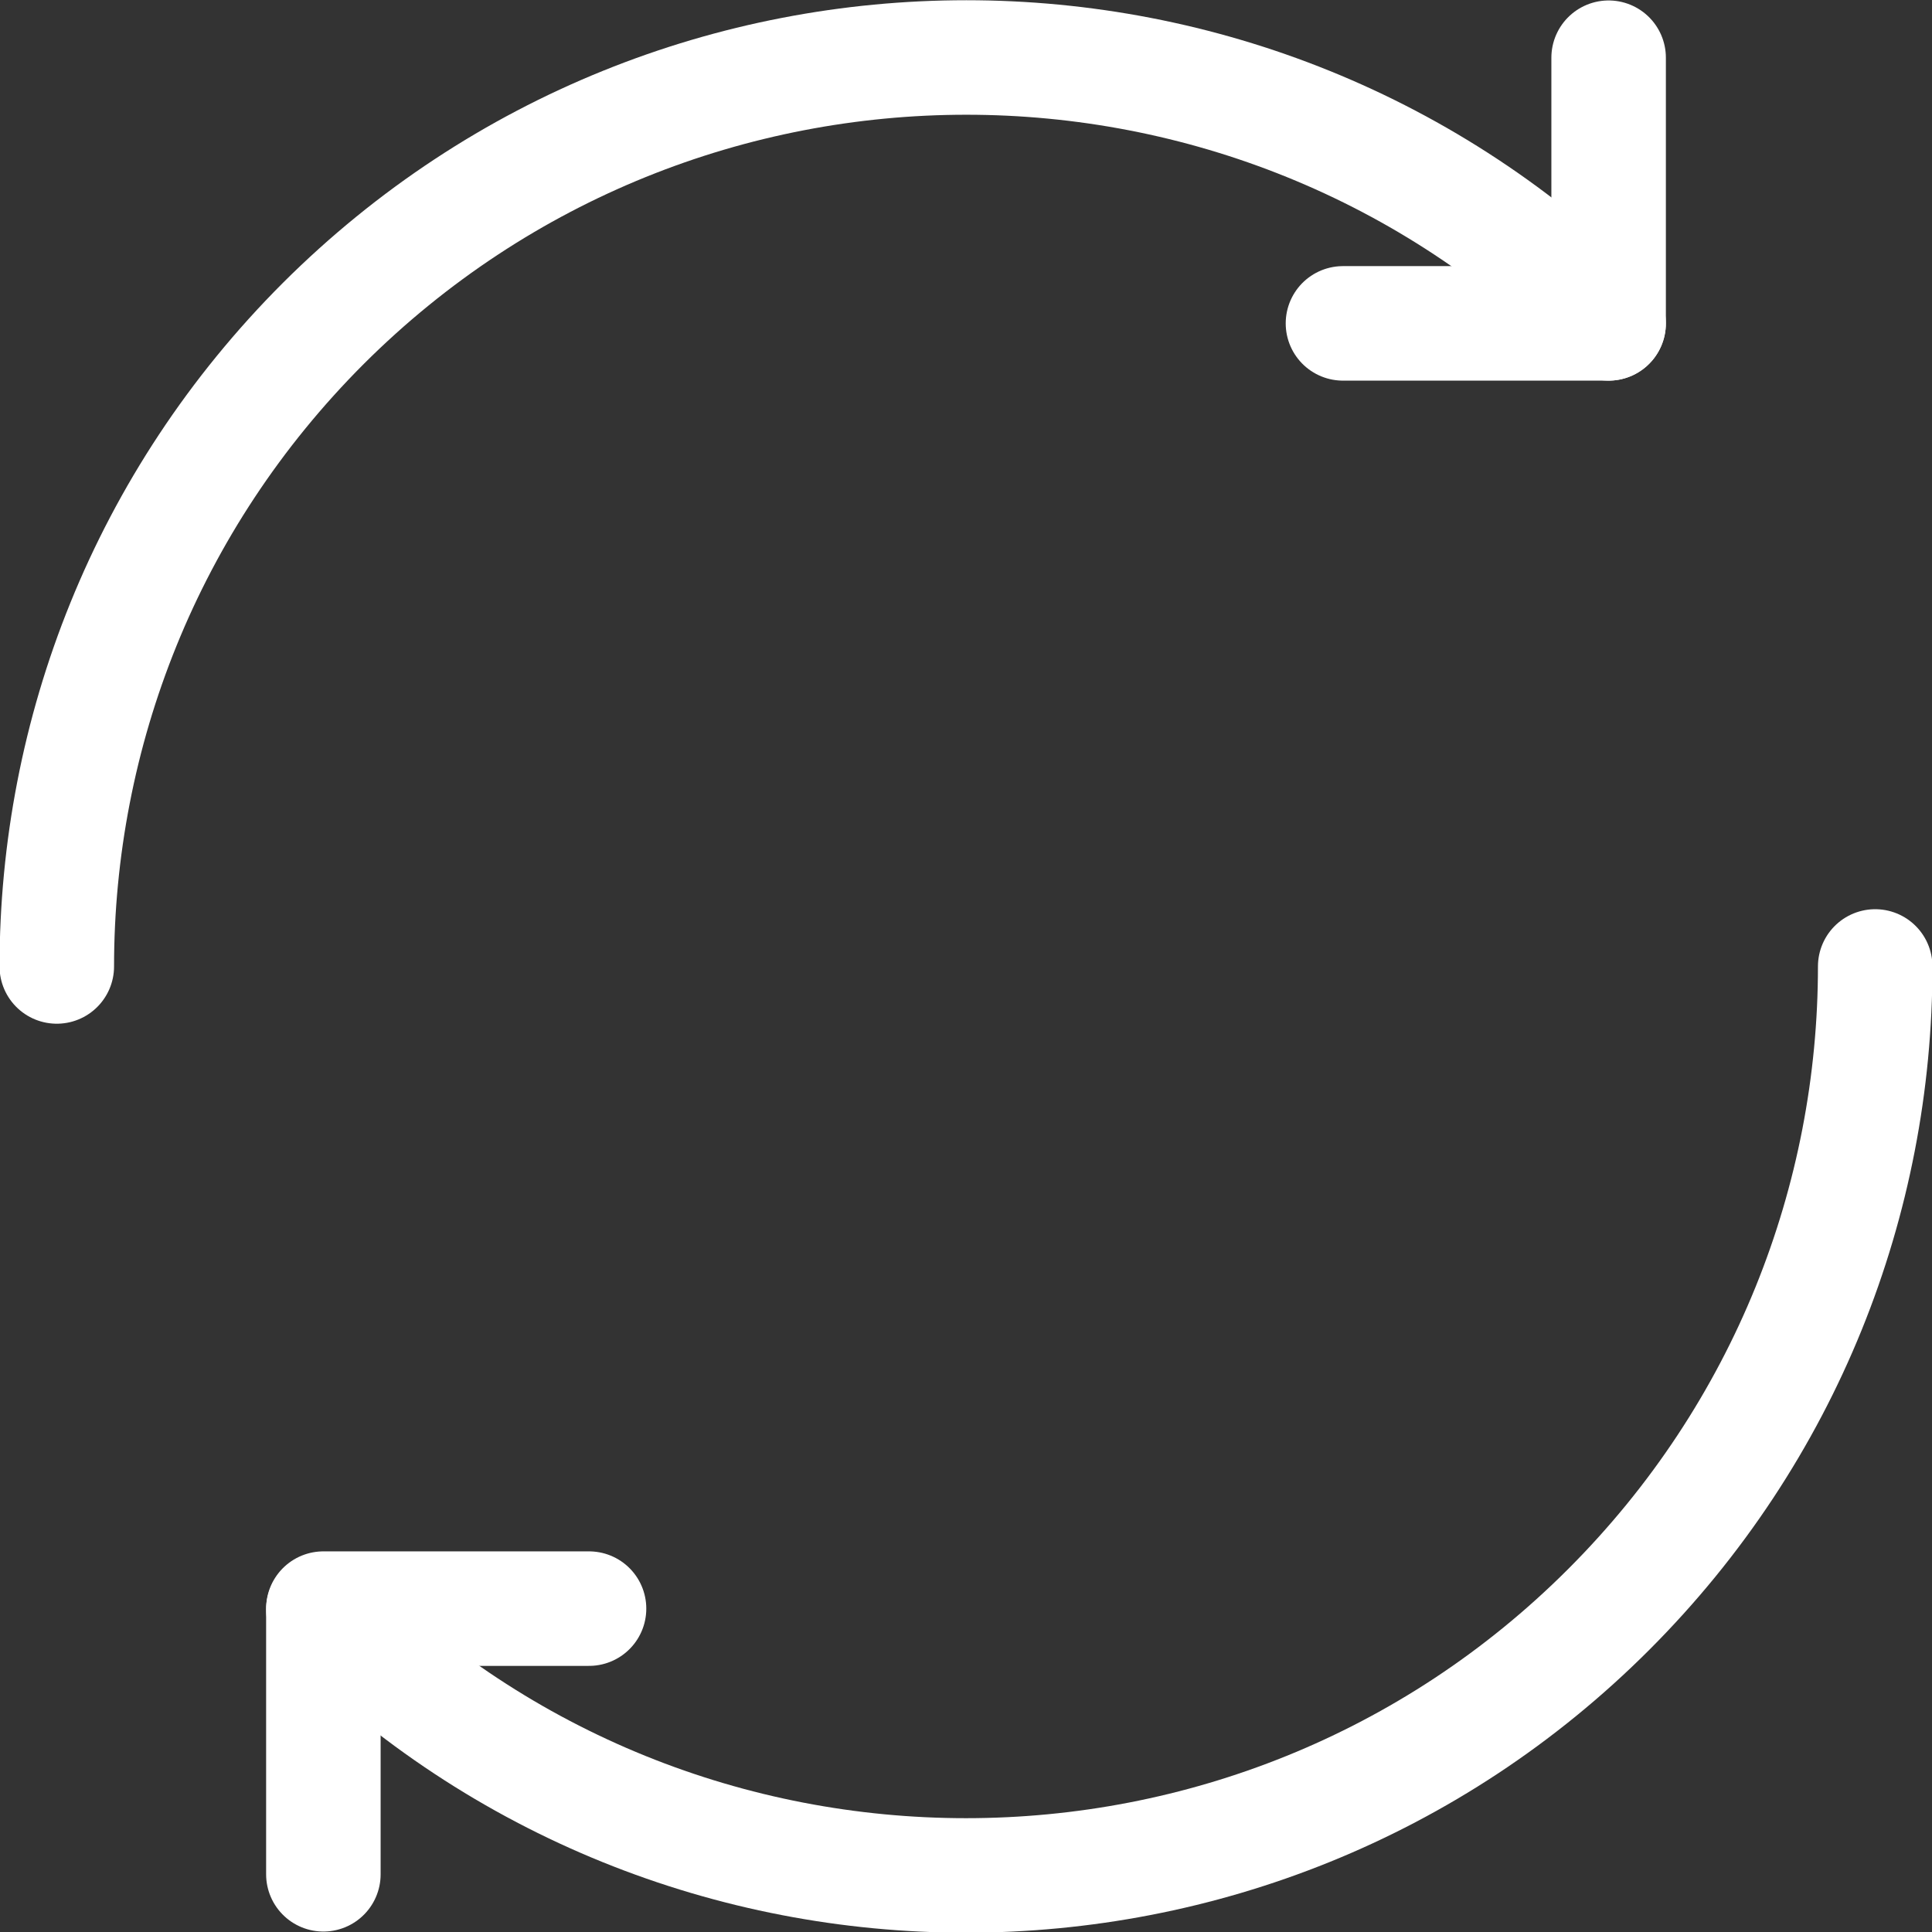
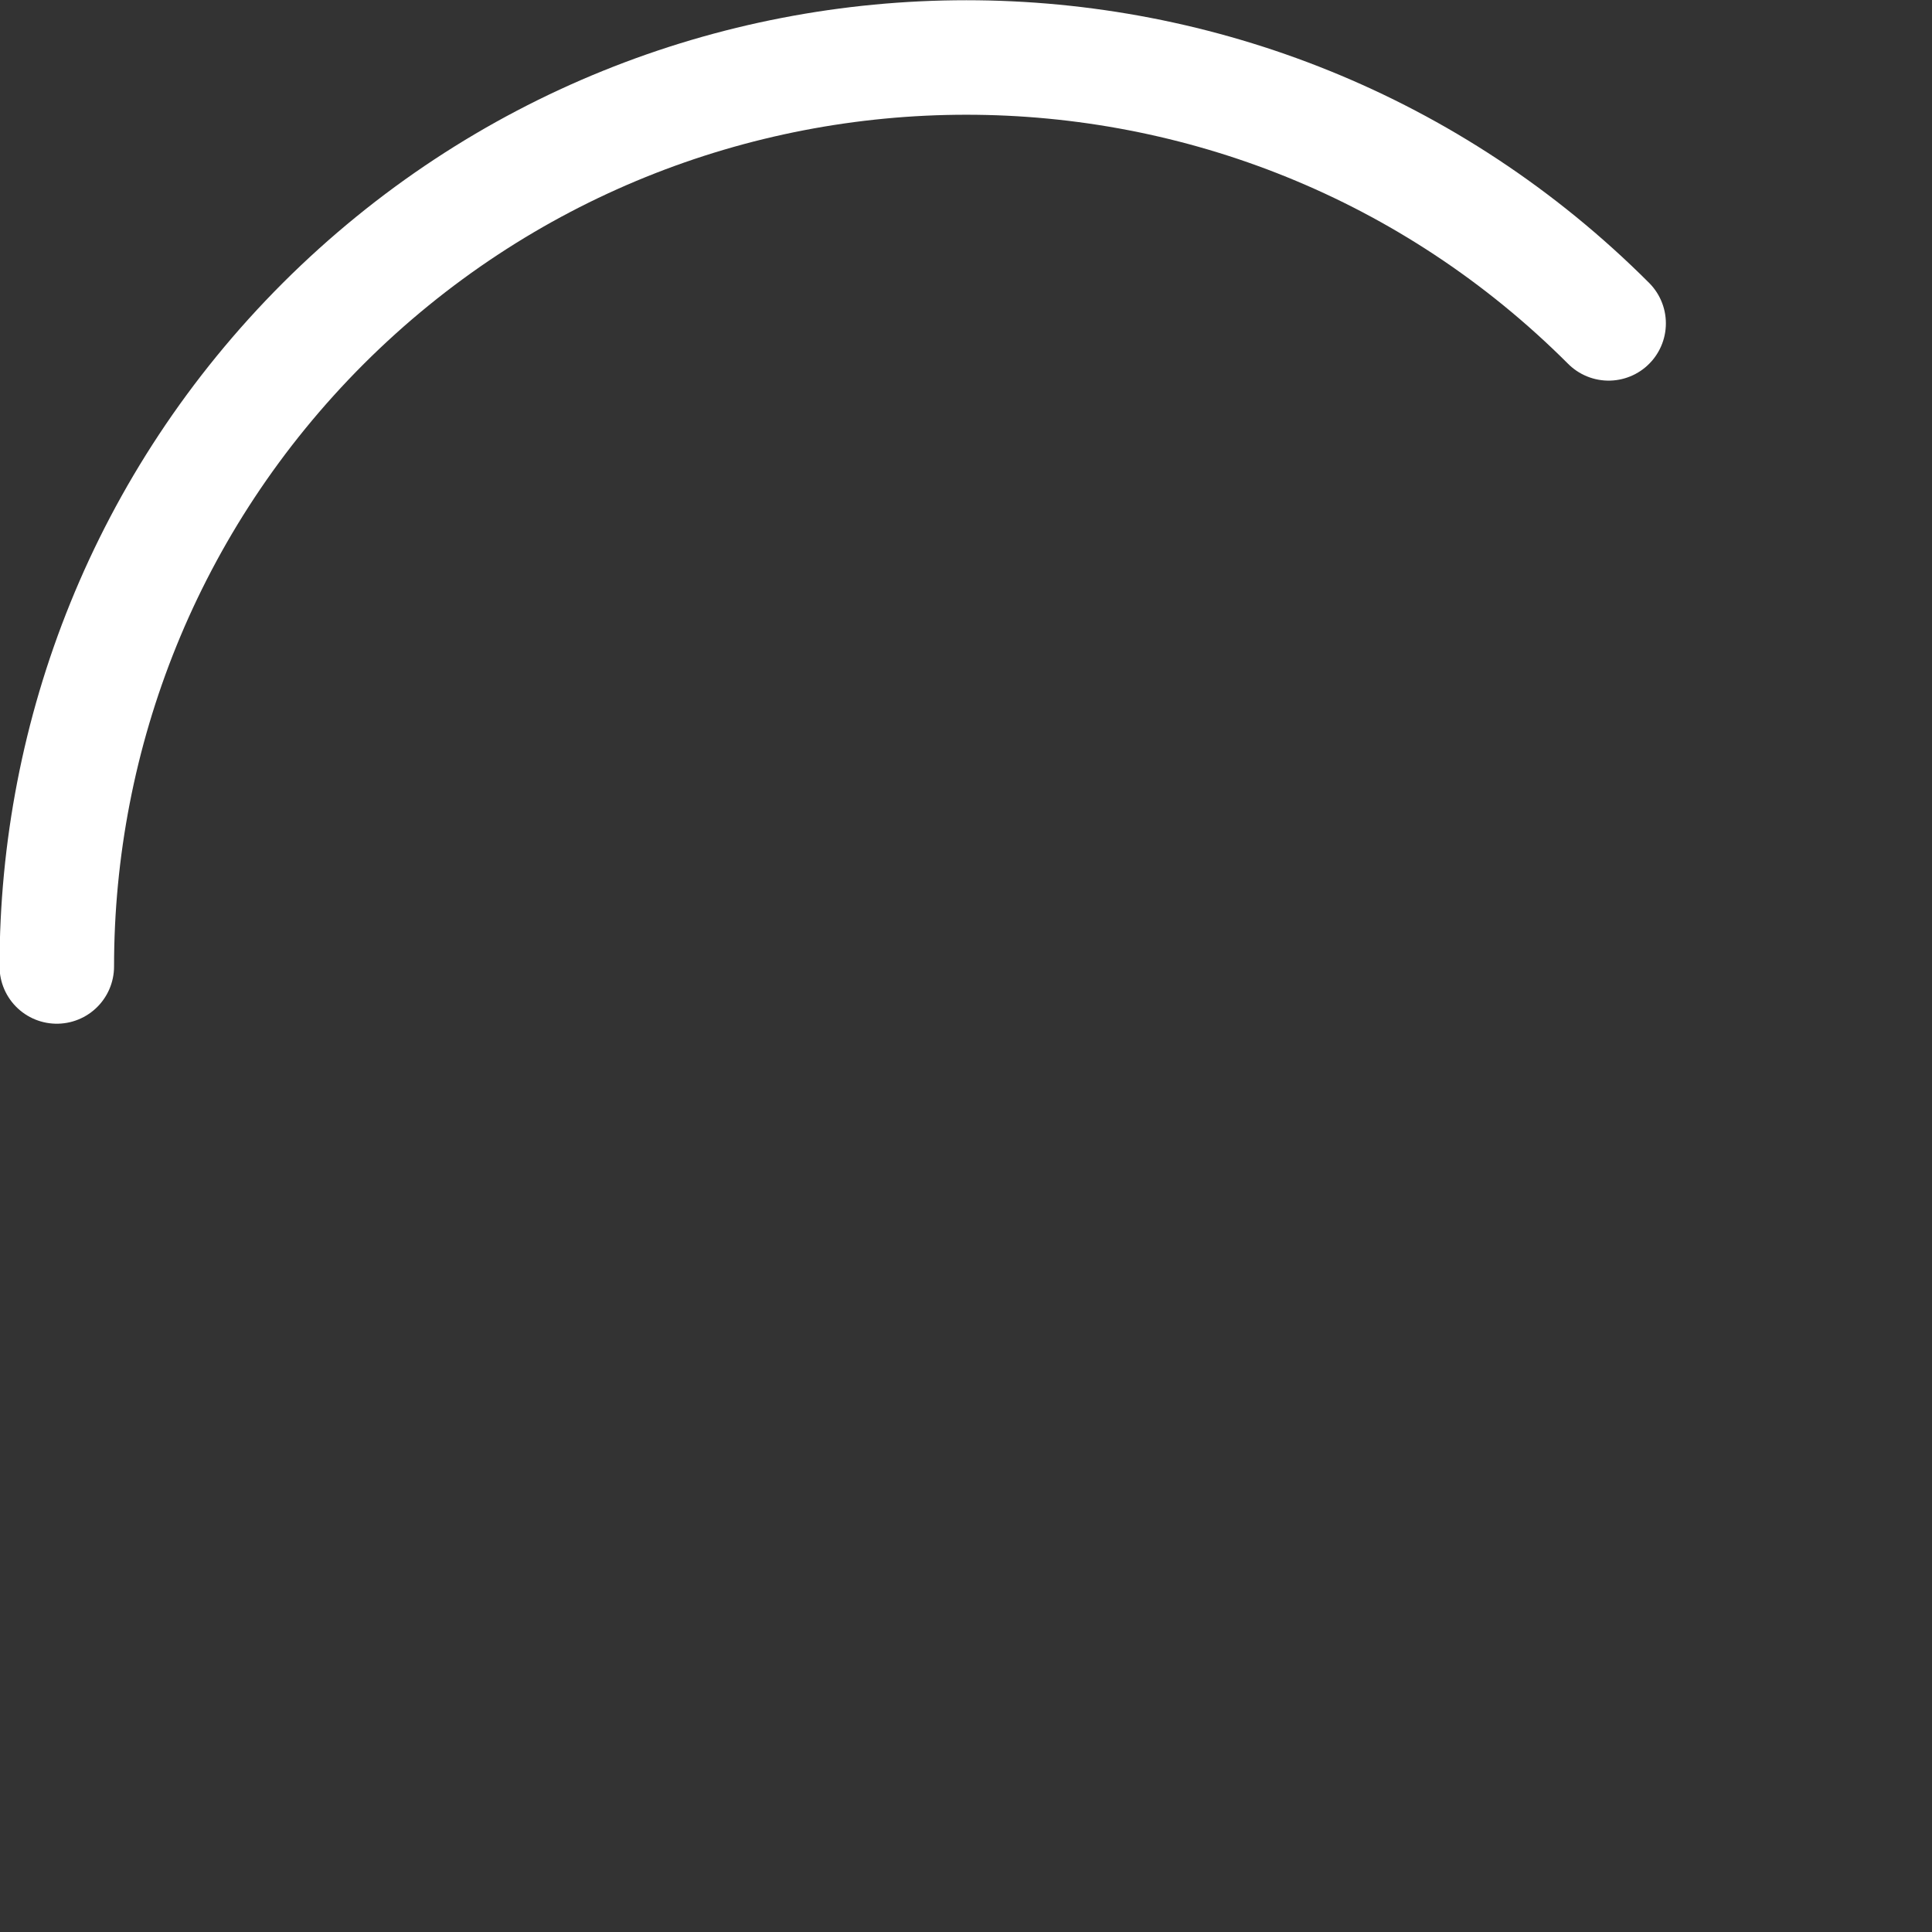
<svg xmlns="http://www.w3.org/2000/svg" id="Calque_2" viewBox="0 0 21.09 21.09">
  <rect x="0" y="0" width="21.09" height="21.09" fill="#333333" stroke="none" />
  <defs>
    <style>
      .cls-1 {
        fill: none;
        stroke: #fff;
        stroke-linecap: round;
        stroke-linejoin: round;
        stroke-width: 1.25px;
      }
    </style>
  </defs>
  <path class="cls-1" d="M.62,10.55c0-2.54.97-5.08,2.91-7.02C7.41-.34,13.69-.34,17.56,3.53" />
-   <path class="cls-1" d="M20.47,10.55c0,2.54-.97,5.08-2.91,7.02-3.87,3.87-10.16,3.87-14.03,0" />
-   <polyline class="cls-1" points="17.56 .63 17.56 3.53 14.66 3.53" />
-   <polyline class="cls-1" points="3.53 20.46 3.53 17.56 6.43 17.56" />
</svg>